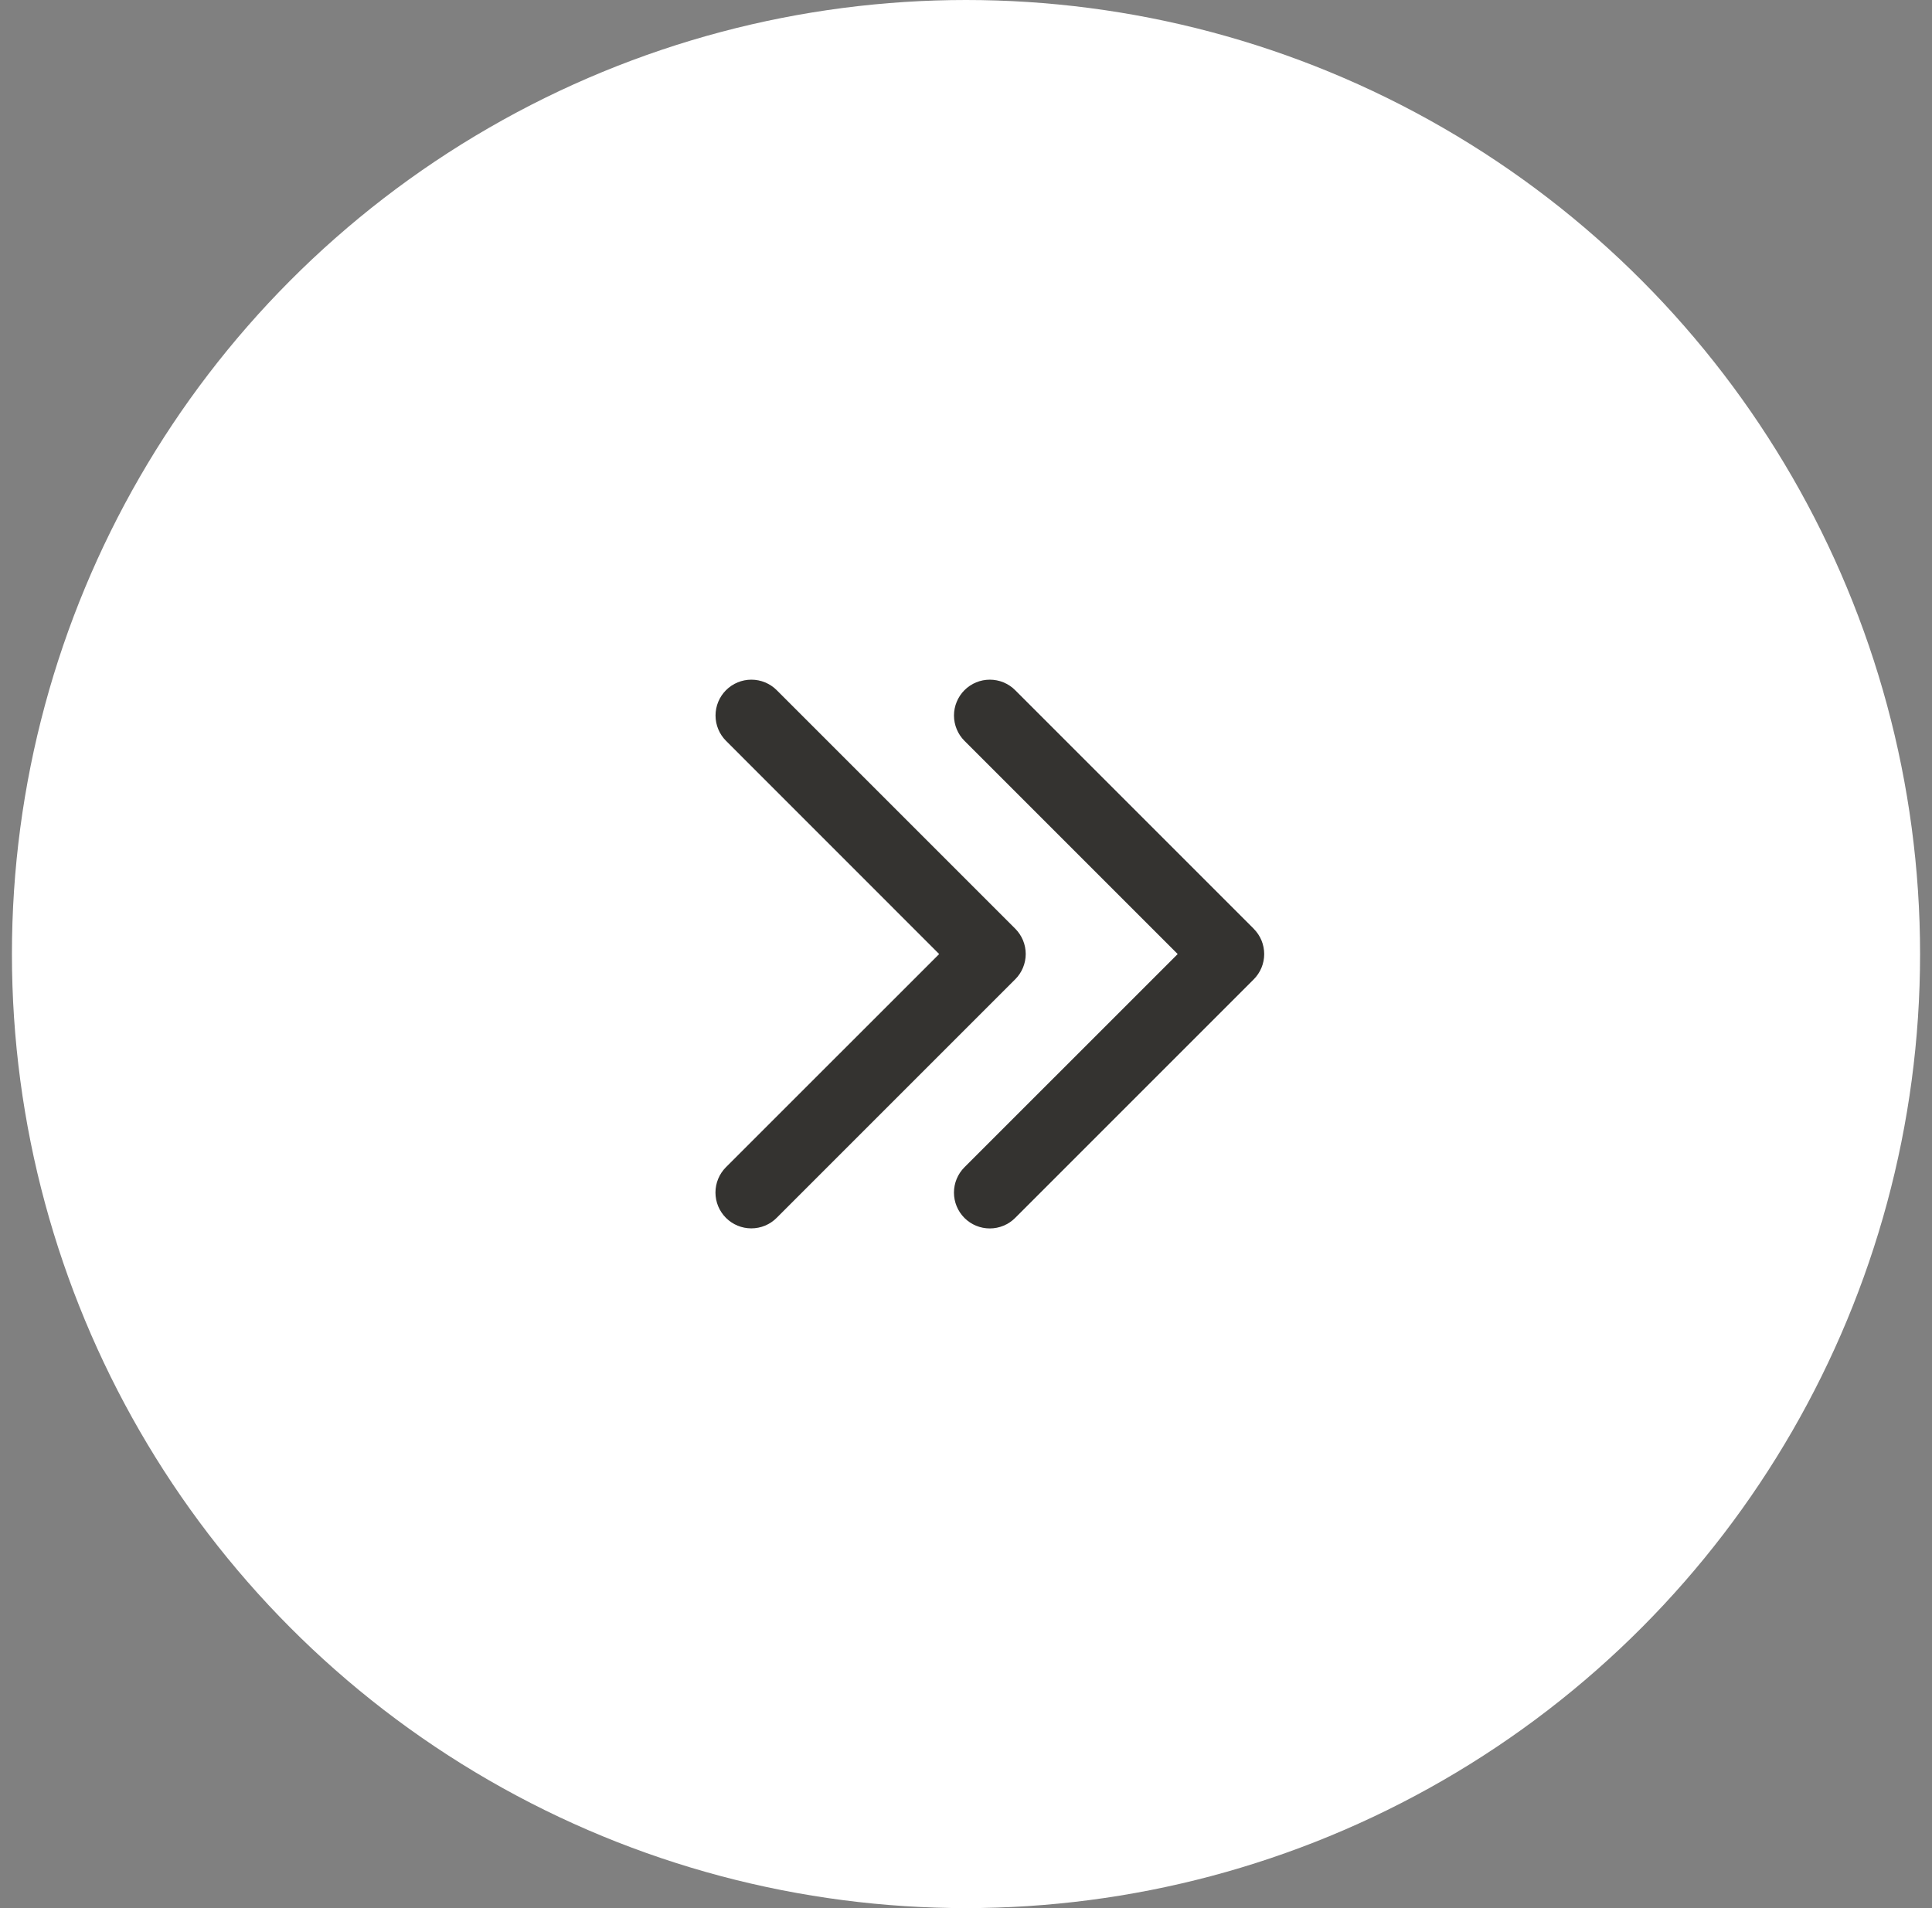
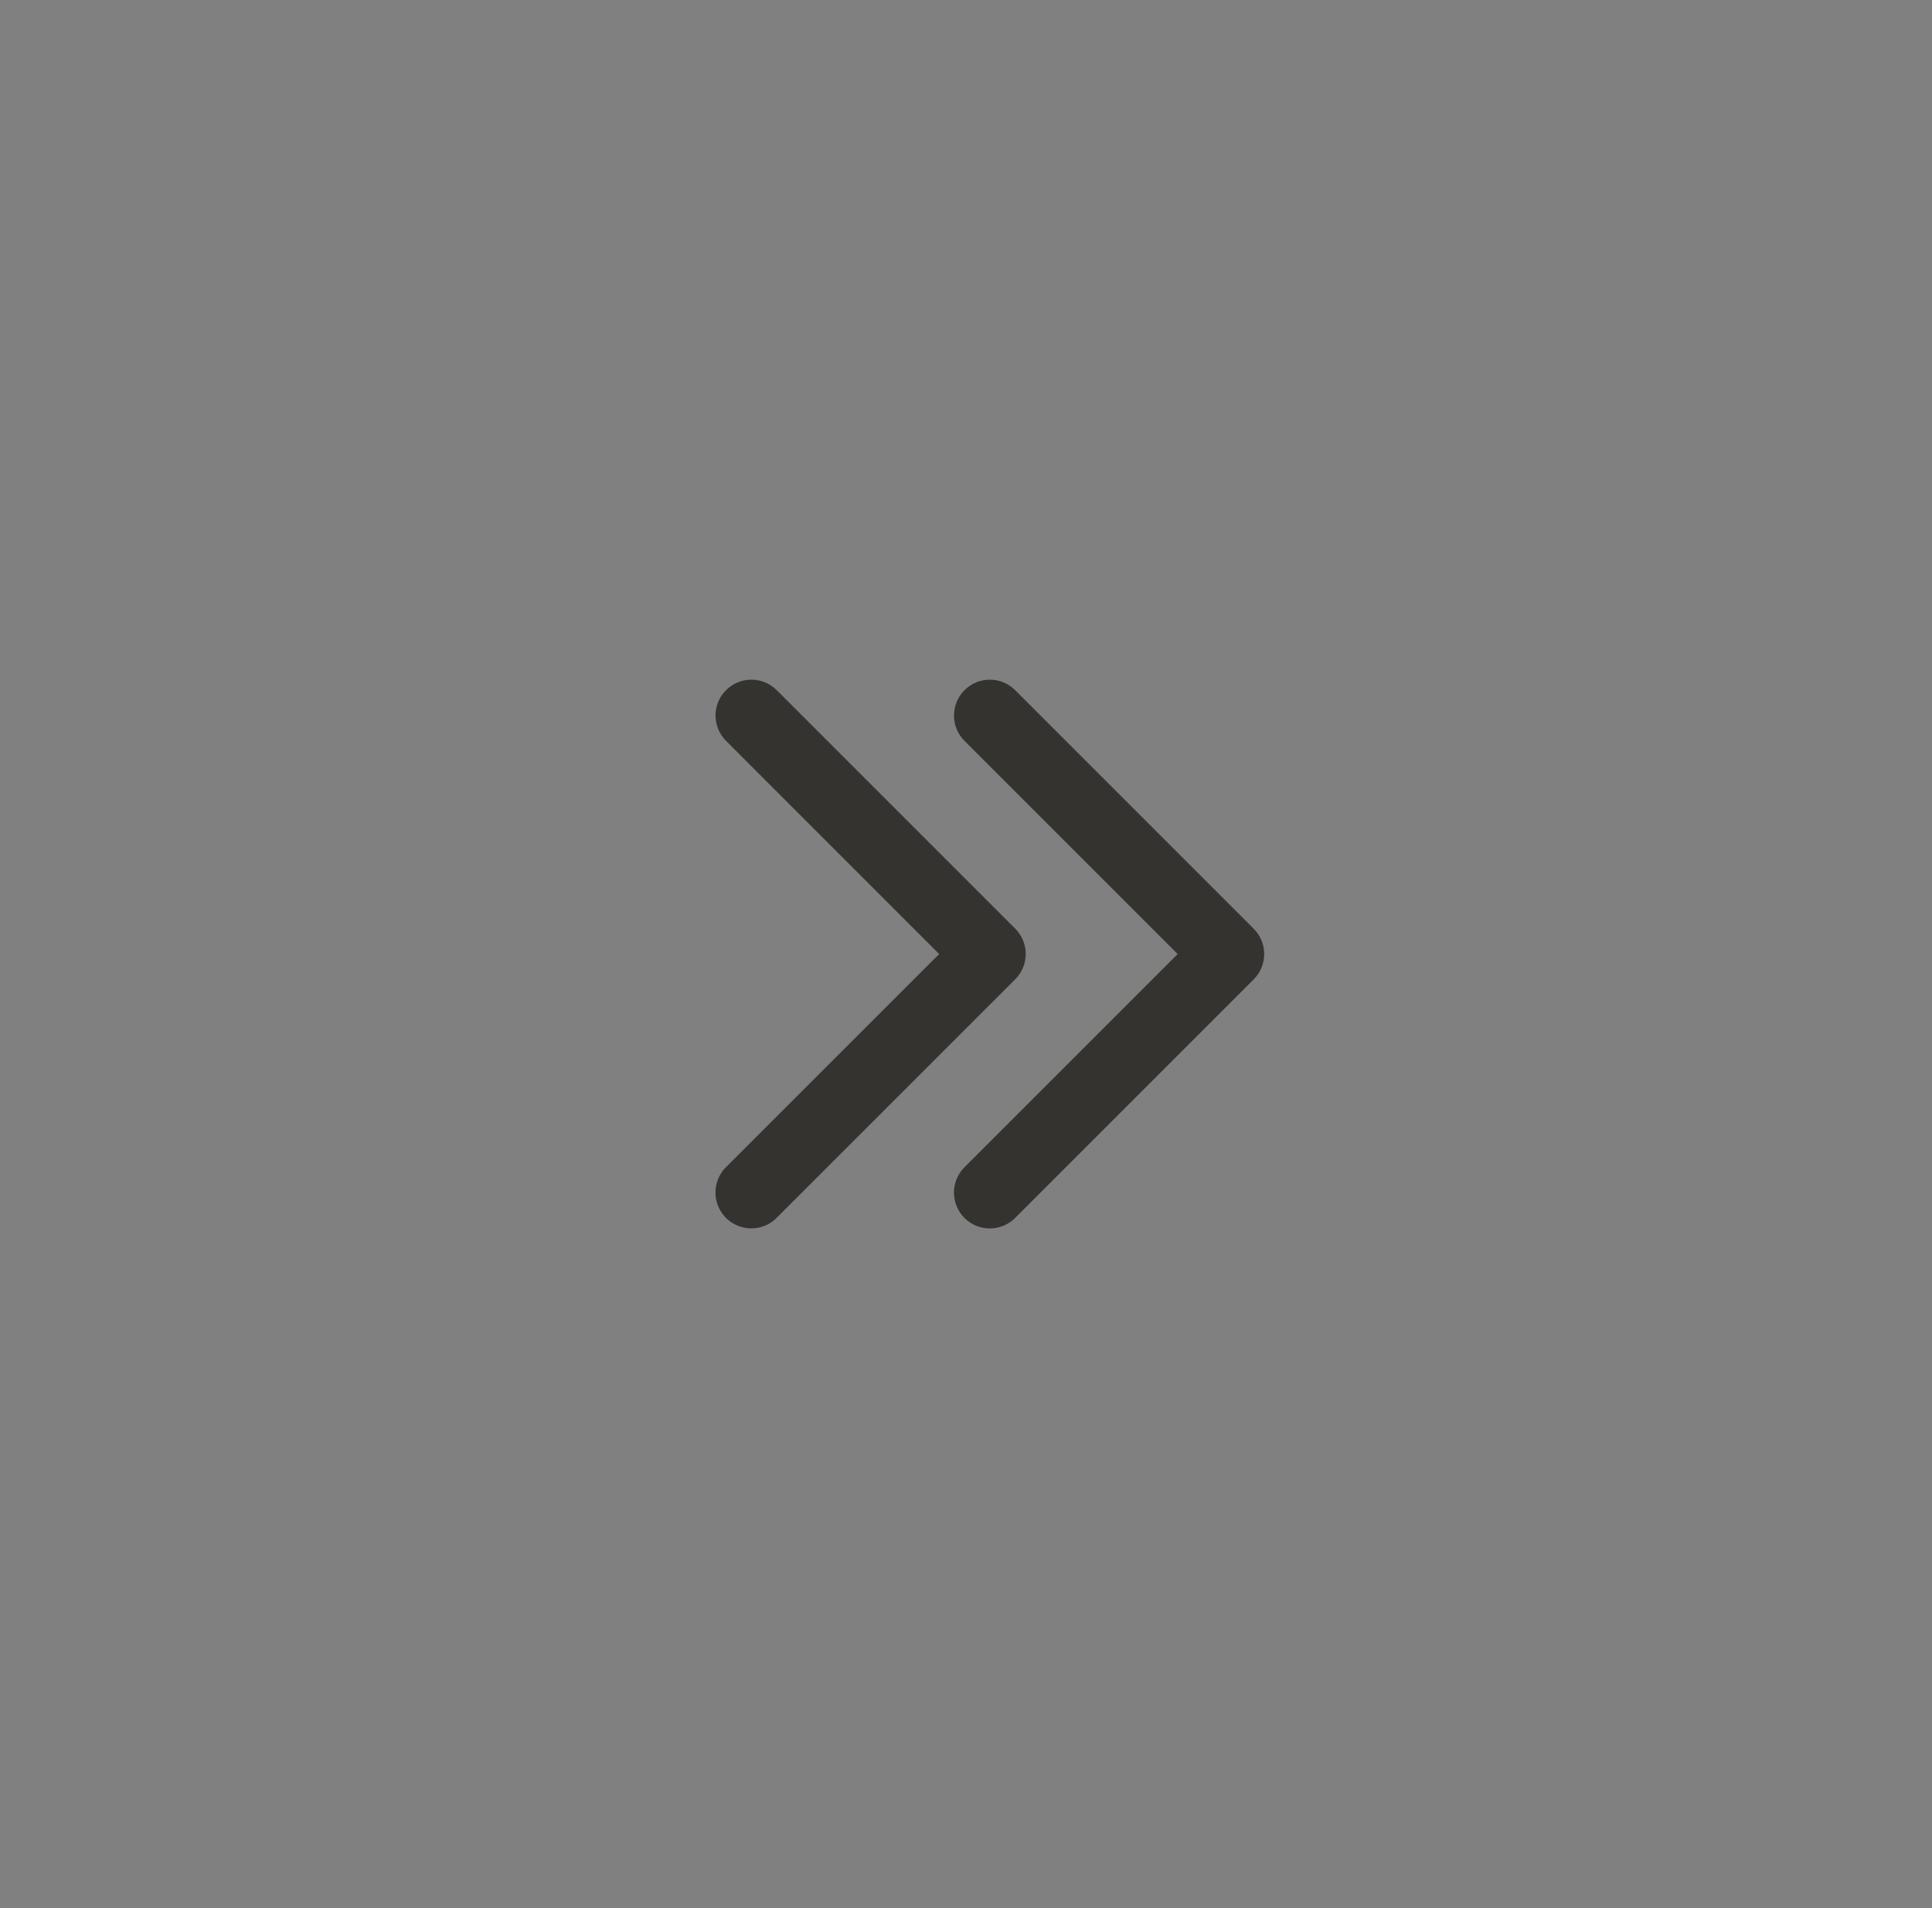
<svg xmlns="http://www.w3.org/2000/svg" width="81" height="80" viewBox="0 0 81 80" fill="none">
  <rect x="0" y="0" width="81" height="80" fill="#808080" stroke="none" />
-   <circle cx="40.5" cy="40" r="40" fill="white" />
  <path d="M42.561 41.061L32.561 51.061C32.422 51.201 32.256 51.311 32.074 51.387C31.892 51.462 31.696 51.501 31.499 51.501C31.301 51.501 31.106 51.462 30.924 51.387C30.741 51.311 30.576 51.201 30.436 51.061C30.297 50.922 30.186 50.756 30.11 50.574C30.035 50.391 29.996 50.196 29.996 49.999C29.996 49.801 30.035 49.606 30.11 49.424C30.186 49.241 30.297 49.076 30.436 48.936L39.375 40L30.439 31.061C30.157 30.779 29.999 30.397 29.999 29.999C29.999 29.6 30.157 29.218 30.439 28.936C30.721 28.654 31.103 28.496 31.501 28.496C31.9 28.496 32.282 28.654 32.564 28.936L42.564 38.936C42.703 39.076 42.814 39.241 42.89 39.424C42.965 39.606 43.004 39.802 43.004 39.999C43.004 40.197 42.964 40.392 42.888 40.574C42.812 40.757 42.701 40.922 42.561 41.061ZM52.561 38.936L42.561 28.936C42.422 28.797 42.256 28.686 42.074 28.61C41.892 28.535 41.696 28.496 41.499 28.496C41.301 28.496 41.106 28.535 40.924 28.61C40.741 28.686 40.576 28.797 40.436 28.936C40.297 29.076 40.186 29.241 40.111 29.424C40.035 29.606 39.996 29.801 39.996 29.999C39.996 30.196 40.035 30.391 40.111 30.574C40.186 30.756 40.297 30.922 40.436 31.061L49.375 40L40.435 48.939C40.153 49.221 39.995 49.603 39.995 50.001C39.995 50.4 40.153 50.782 40.435 51.064C40.717 51.346 41.099 51.504 41.498 51.504C41.896 51.504 42.278 51.346 42.56 51.064L52.56 41.064C52.7 40.924 52.811 40.759 52.887 40.577C52.963 40.394 53.002 40.199 53.002 40.002C53.002 39.804 52.963 39.608 52.888 39.426C52.812 39.244 52.701 39.078 52.561 38.939V38.936Z" fill="#343330" />
</svg>